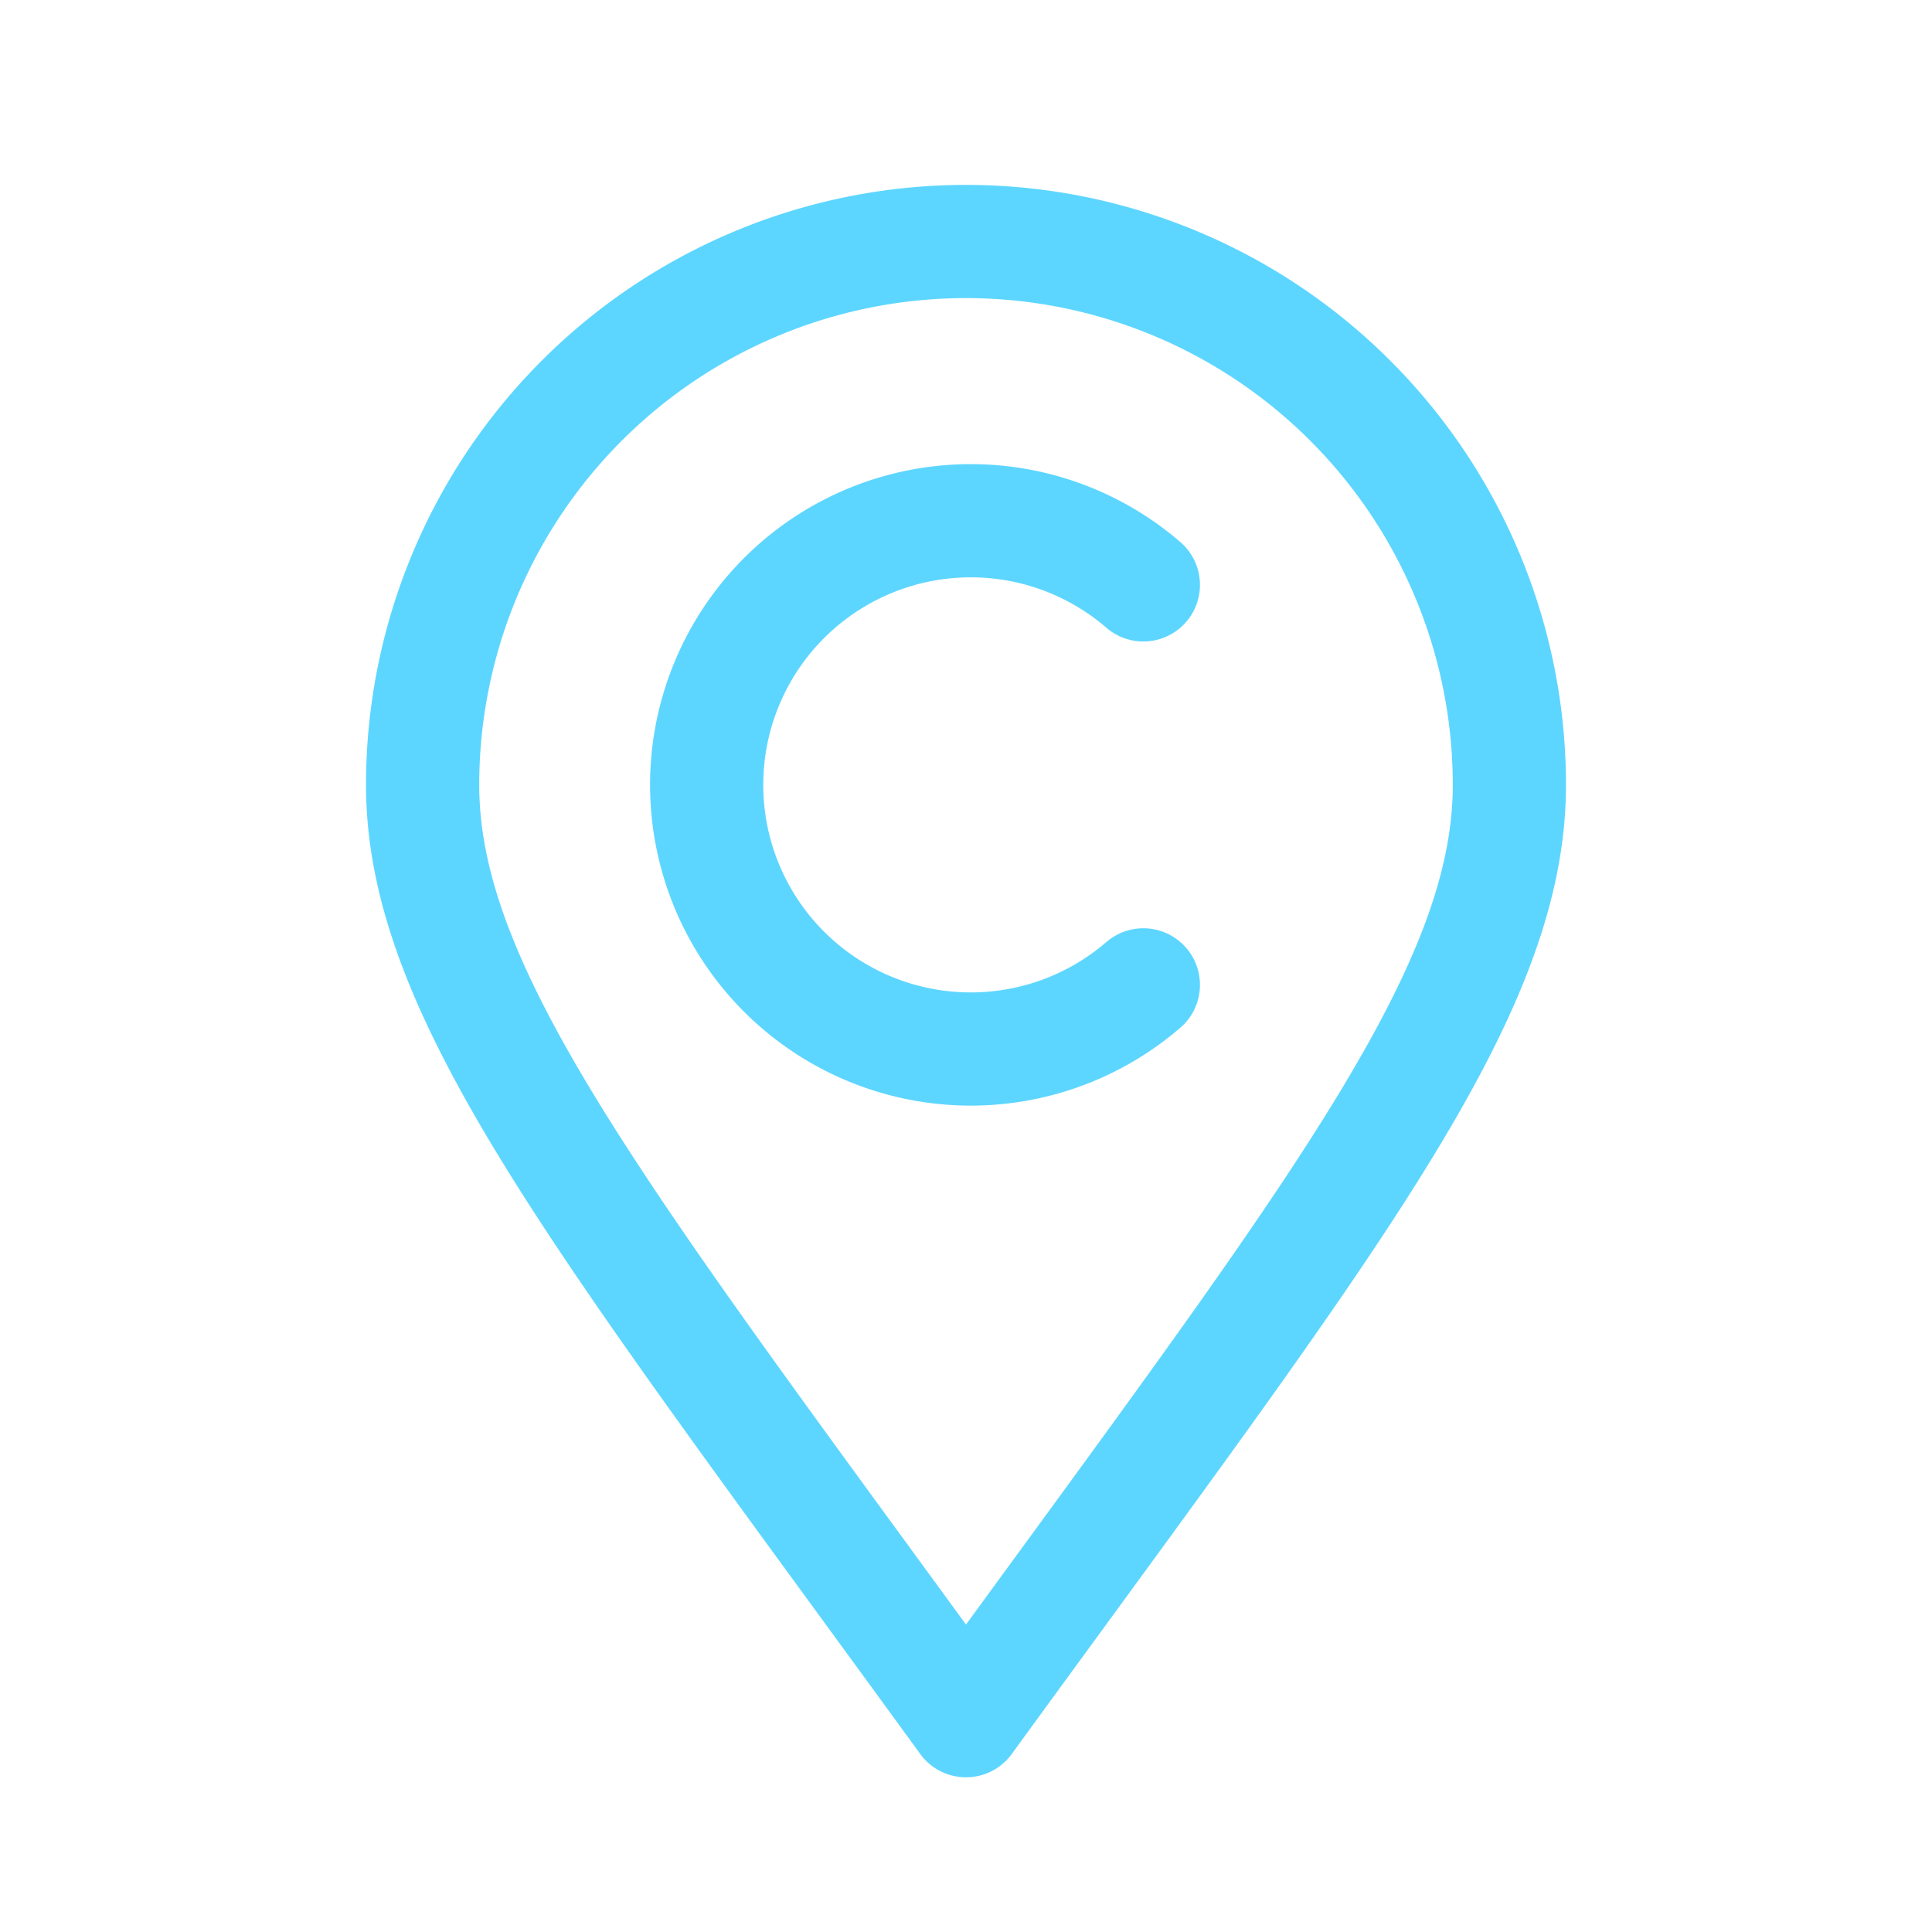
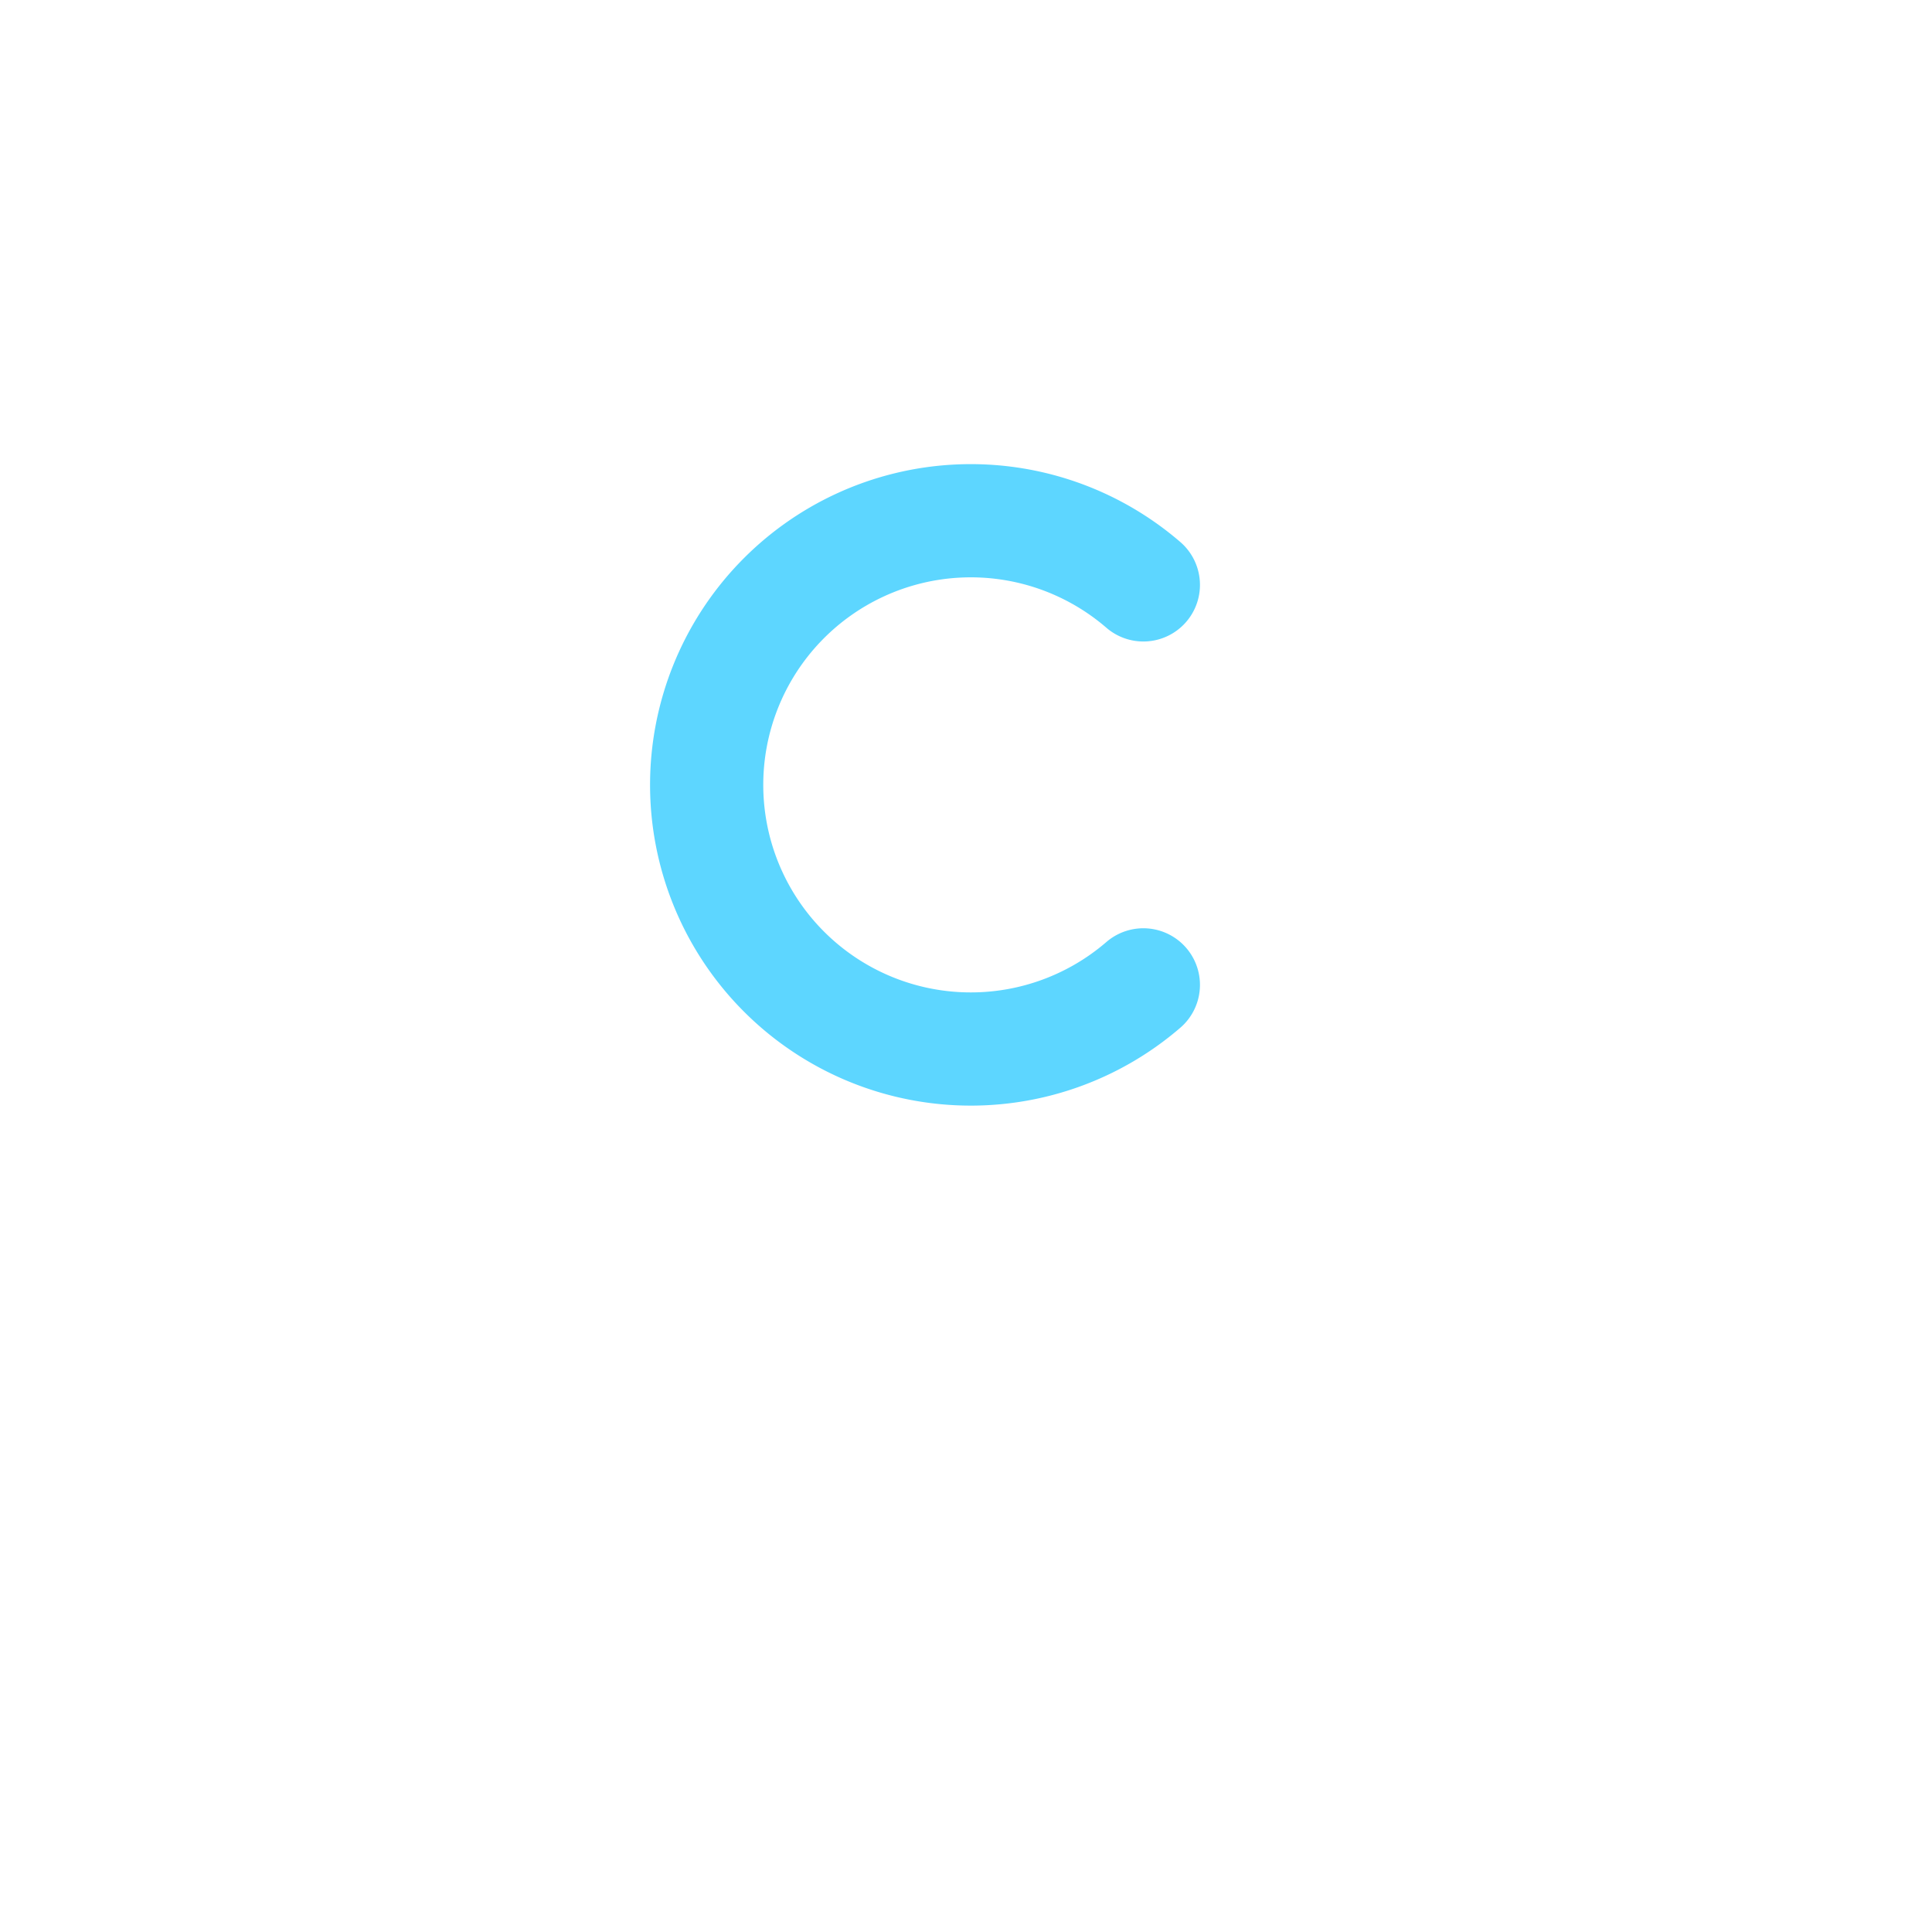
<svg xmlns="http://www.w3.org/2000/svg" viewBox="0 0 512 512" fill="none">
  <title>Coordinate C-pin icon</title>
-   <path d="M256 456 C 352 324 400 264 400 208 A 144 144 0 1 0 112 208 C 112 264 160 324 256 456 Z" stroke="#5DD6FF" stroke-width="30" stroke-linecap="round" stroke-linejoin="round" fill="none" />
  <path d="M303 155 A 70 70 0 1 0 303 261" stroke="#5DD6FF" stroke-width="30" stroke-linecap="round" fill="none" />
</svg>